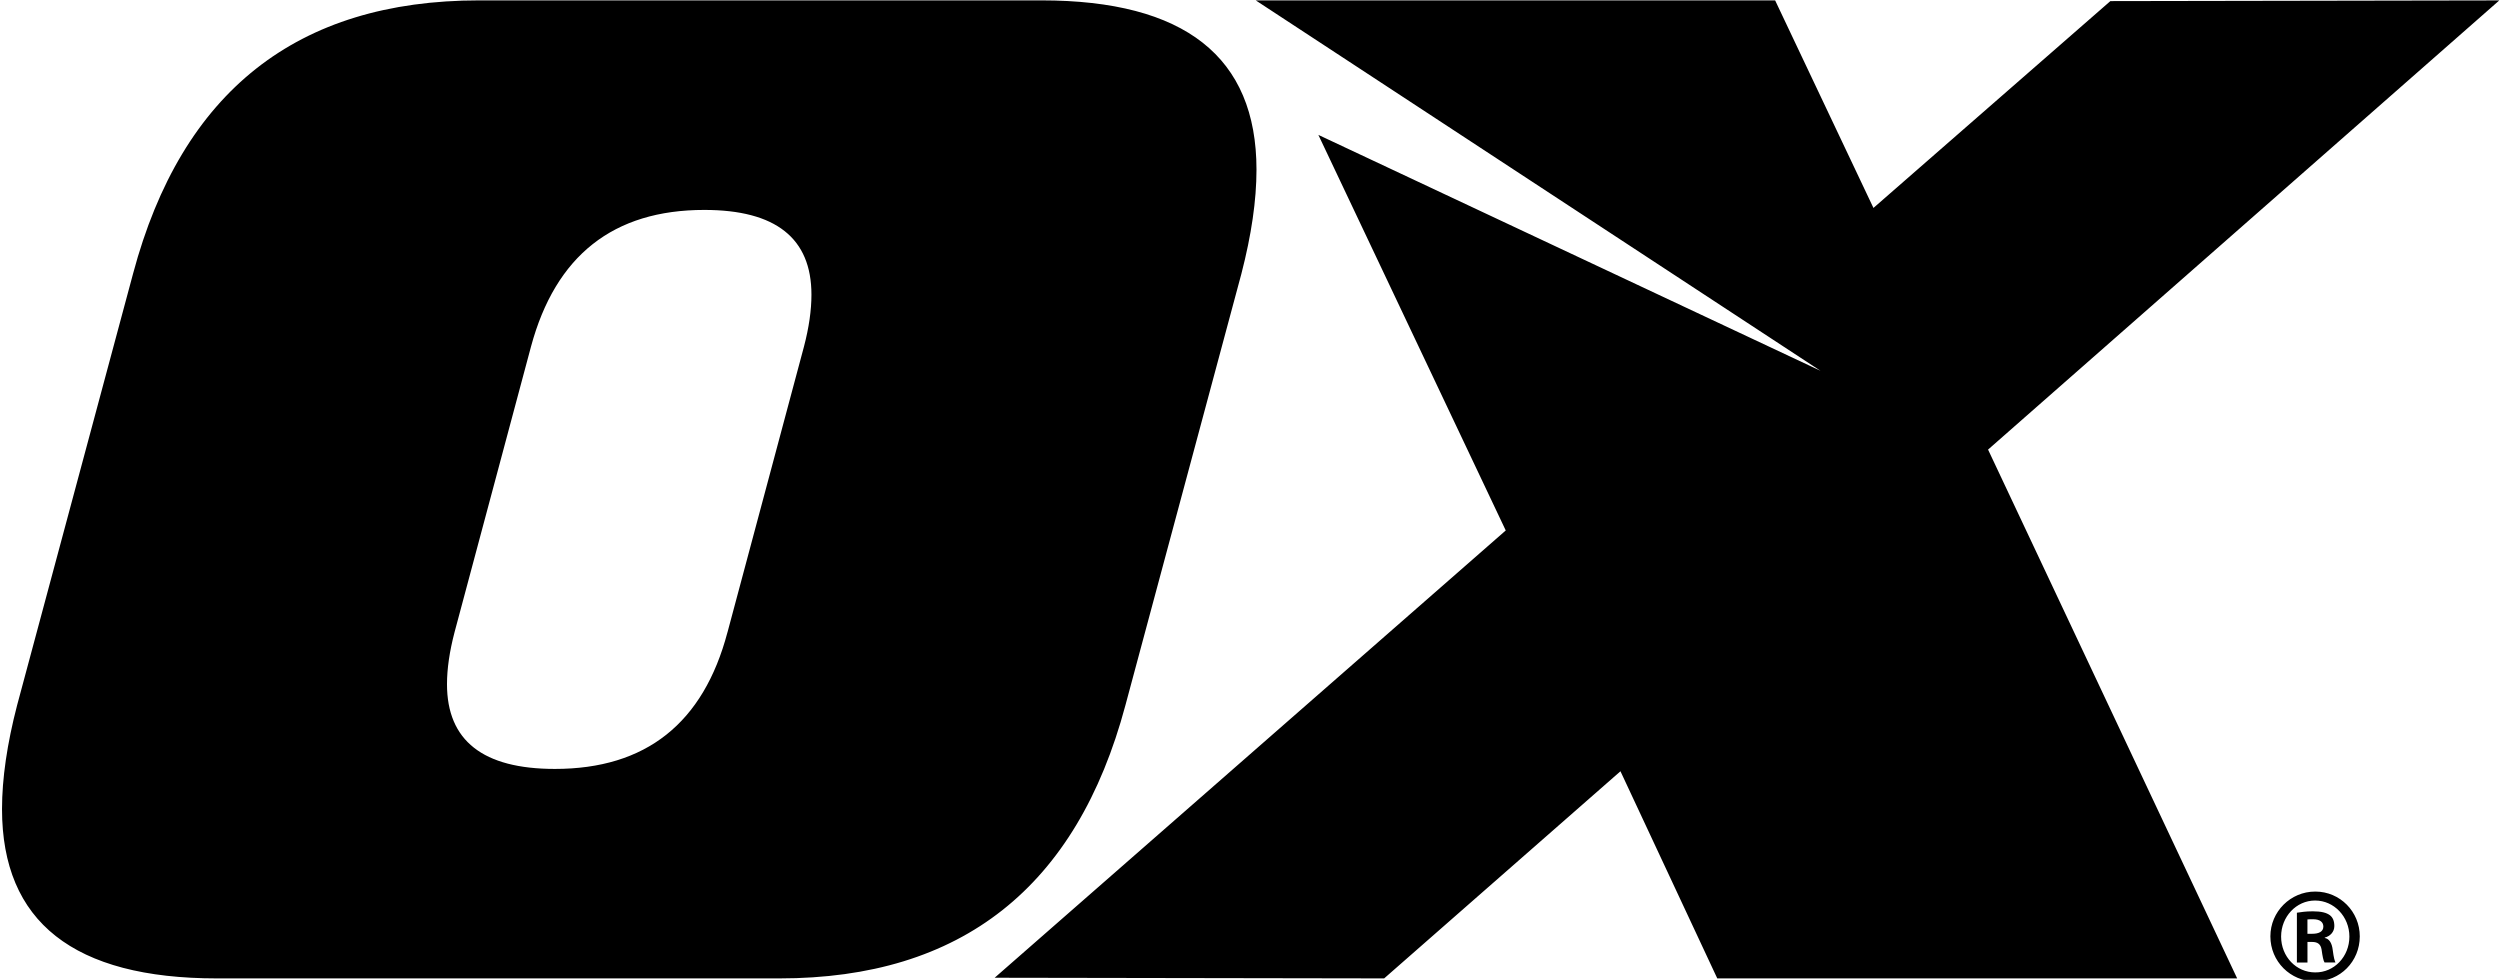
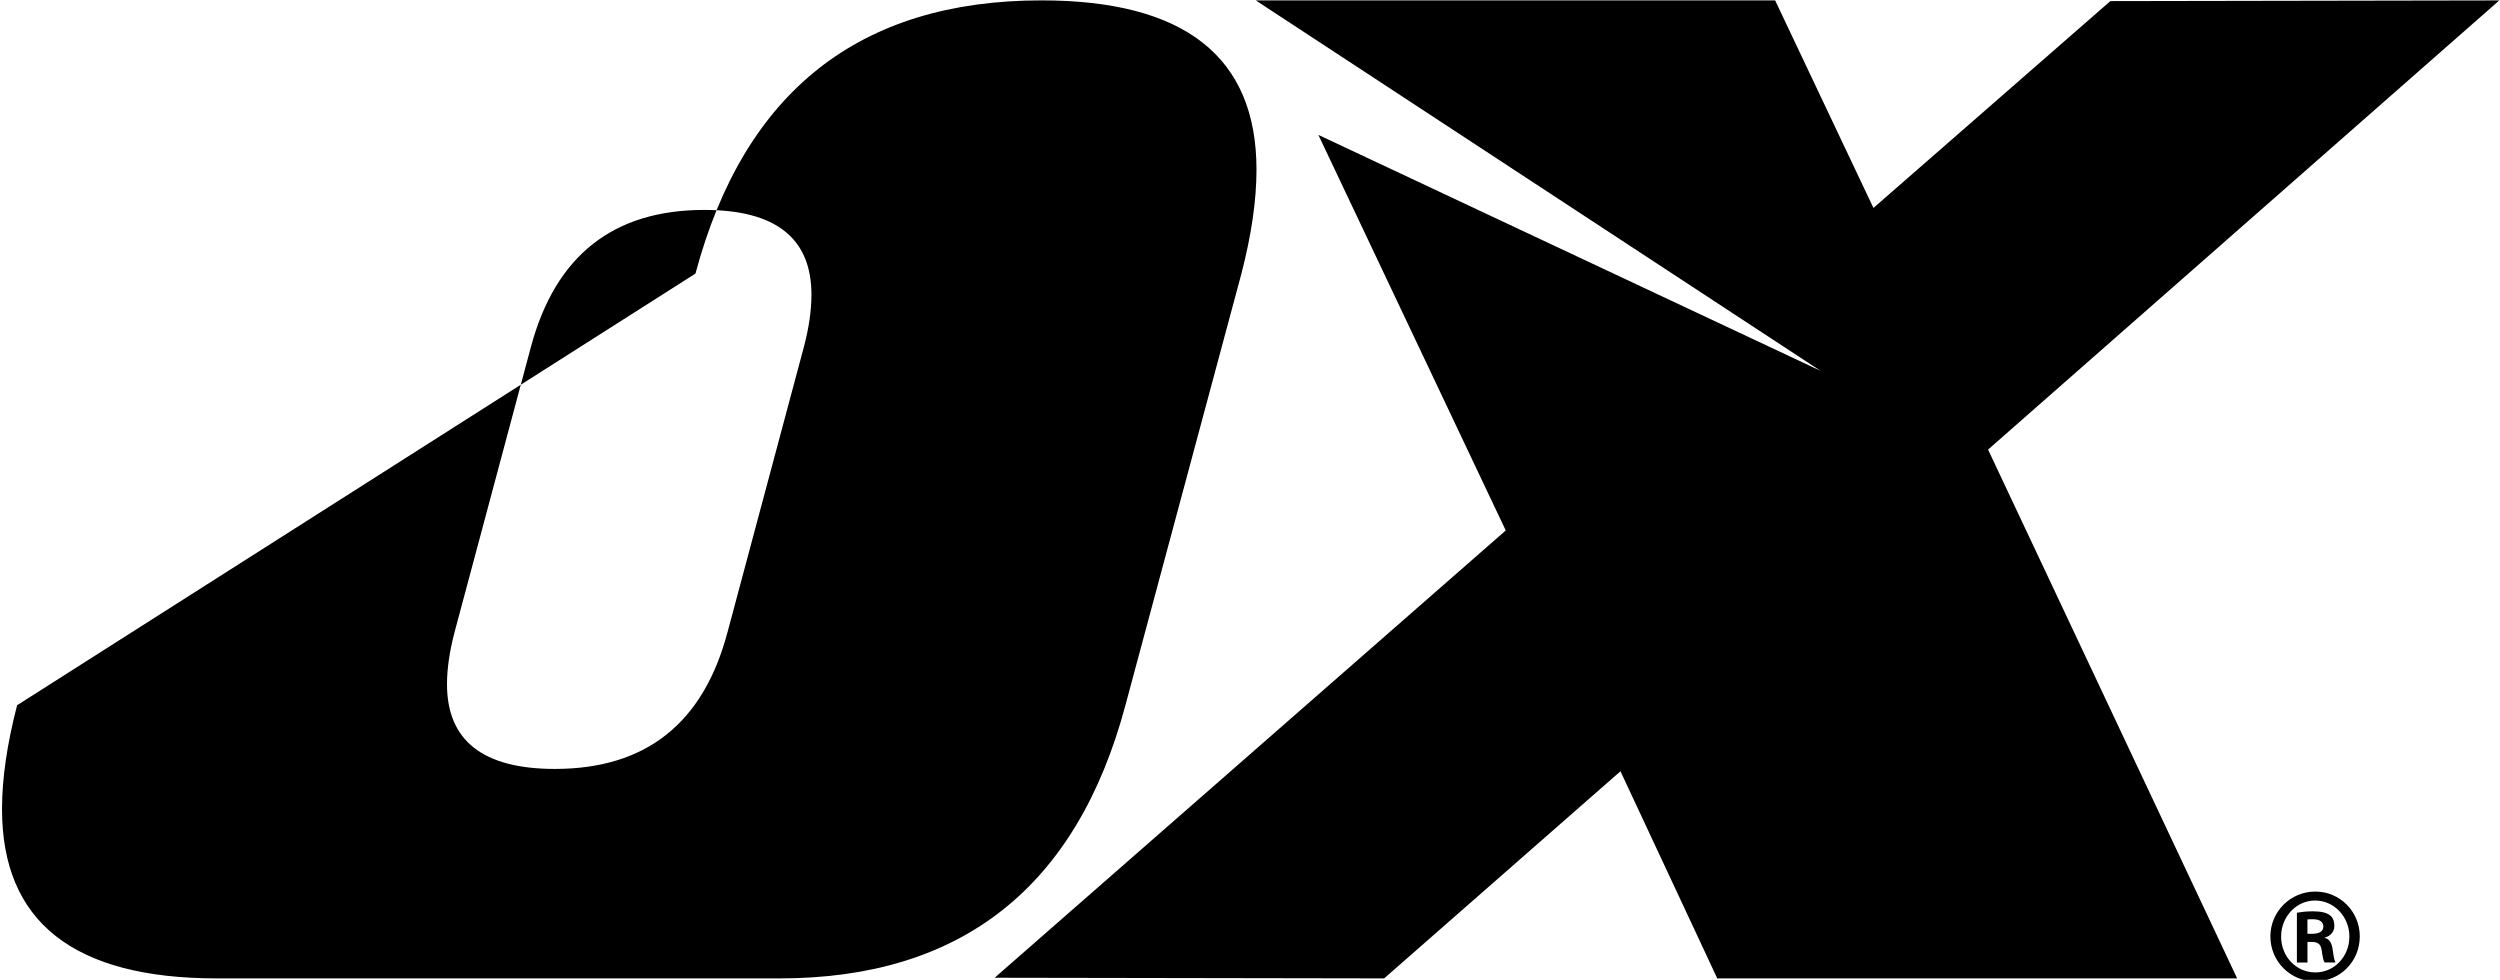
<svg xmlns="http://www.w3.org/2000/svg" id="a" width="791.95" height="310.41" viewBox="0 0 791.95 310.41">
-   <path d="M393.26,86.67c3.17-12.25,4.77-23.23,4.77-32.9,0-35.76-22.72-53.65-68.11-53.65H151.77c-57.63,0-94.19,28.85-109.61,86.54L5.42,223.4c-3.18,12.25-4.78,23.22-4.78,32.9,0,35.75,22.7,53.64,68.11,53.64H246.92c57.64,0,94.17-28.84,109.59-86.53l36.75-136.73Zm-162.81,113.61c-7.62,28.85-25.85,43.3-54.68,43.3-22.77,0-34.17-8.95-34.17-26.85,0-4.9,.81-10.4,2.39-16.45l24.22-90.48c7.79-28.85,26.07-43.3,54.91-43.3,22.63,0,33.93,8.96,33.93,26.85,0,4.9-.78,10.39-2.37,16.45l-24.22,90.48m346.21-82.83L417.63,42.73l59.36,125.31-161.9,141.69,123.38,.21,74.86-65.62,30.67,65.62h164.69l-78.91-167.52L791.73,.13l-123.21,.22-75.05,65.52L562.33,.13h-164.52l178.87,117.32m156.72,164.98c-7.81,0-14.19,6.37-14.19,14.19,0,7.96,6.37,14.26,14.19,14.26,7.89,0,14.13-6.29,14.13-14.26,0-7.82-6.25-14.19-14.07-14.19h-.06Zm0,2.84c5.98,0,10.84,5.12,10.84,11.42,0,6.37-4.86,11.42-10.84,11.35-5.98,0-10.79-4.99-10.79-11.35,0-6.3,4.81-11.42,10.74-11.42h.05Zm-2.45,13.12h1.51c1.69,0,2.69,.69,2.97,2.4,.3,2.15,.56,3.54,.94,4.1h3.46c-.25-.51-.55-1.45-.86-3.9-.27-2.35-1.16-3.61-2.53-3.86v-.12c1.69-.44,3.03-1.77,3.03-3.65,0-1.65-.5-2.73-1.39-3.42-1.06-.81-2.72-1.25-5.43-1.25-2.41,0-3.77,.26-5.04,.44v15.77h3.35v-6.5Zm0-7.13c.42-.06,1-.06,1.82-.06,2.27,0,3.22,1.01,3.22,2.33,0,1.64-1.53,2.27-3.47,2.27h-1.57v-4.54Z" />
+   <path d="M393.26,86.67c3.17-12.25,4.77-23.23,4.77-32.9,0-35.76-22.72-53.65-68.11-53.65c-57.63,0-94.19,28.85-109.61,86.54L5.42,223.4c-3.18,12.25-4.78,23.22-4.78,32.9,0,35.75,22.7,53.64,68.11,53.64H246.92c57.64,0,94.17-28.84,109.59-86.53l36.75-136.73Zm-162.81,113.61c-7.62,28.85-25.85,43.3-54.68,43.3-22.77,0-34.17-8.95-34.17-26.85,0-4.9,.81-10.4,2.39-16.45l24.22-90.48c7.79-28.85,26.07-43.3,54.91-43.3,22.63,0,33.93,8.96,33.93,26.85,0,4.9-.78,10.39-2.37,16.45l-24.22,90.48m346.21-82.83L417.63,42.73l59.36,125.31-161.9,141.69,123.38,.21,74.86-65.62,30.67,65.62h164.69l-78.91-167.52L791.73,.13l-123.21,.22-75.05,65.52L562.33,.13h-164.52l178.87,117.32m156.72,164.98c-7.81,0-14.19,6.37-14.19,14.19,0,7.96,6.37,14.26,14.19,14.26,7.89,0,14.13-6.29,14.13-14.26,0-7.82-6.25-14.19-14.07-14.19h-.06Zm0,2.84c5.98,0,10.84,5.12,10.84,11.42,0,6.37-4.86,11.42-10.84,11.35-5.98,0-10.79-4.99-10.79-11.35,0-6.3,4.81-11.42,10.74-11.42h.05Zm-2.45,13.12h1.51c1.69,0,2.69,.69,2.97,2.4,.3,2.15,.56,3.54,.94,4.1h3.46c-.25-.51-.55-1.45-.86-3.9-.27-2.35-1.16-3.61-2.53-3.86v-.12c1.69-.44,3.03-1.77,3.03-3.65,0-1.65-.5-2.73-1.39-3.42-1.06-.81-2.72-1.25-5.43-1.25-2.41,0-3.77,.26-5.04,.44v15.77h3.35v-6.5Zm0-7.13c.42-.06,1-.06,1.82-.06,2.27,0,3.22,1.01,3.22,2.33,0,1.64-1.53,2.27-3.47,2.27h-1.57v-4.54Z" />
</svg>